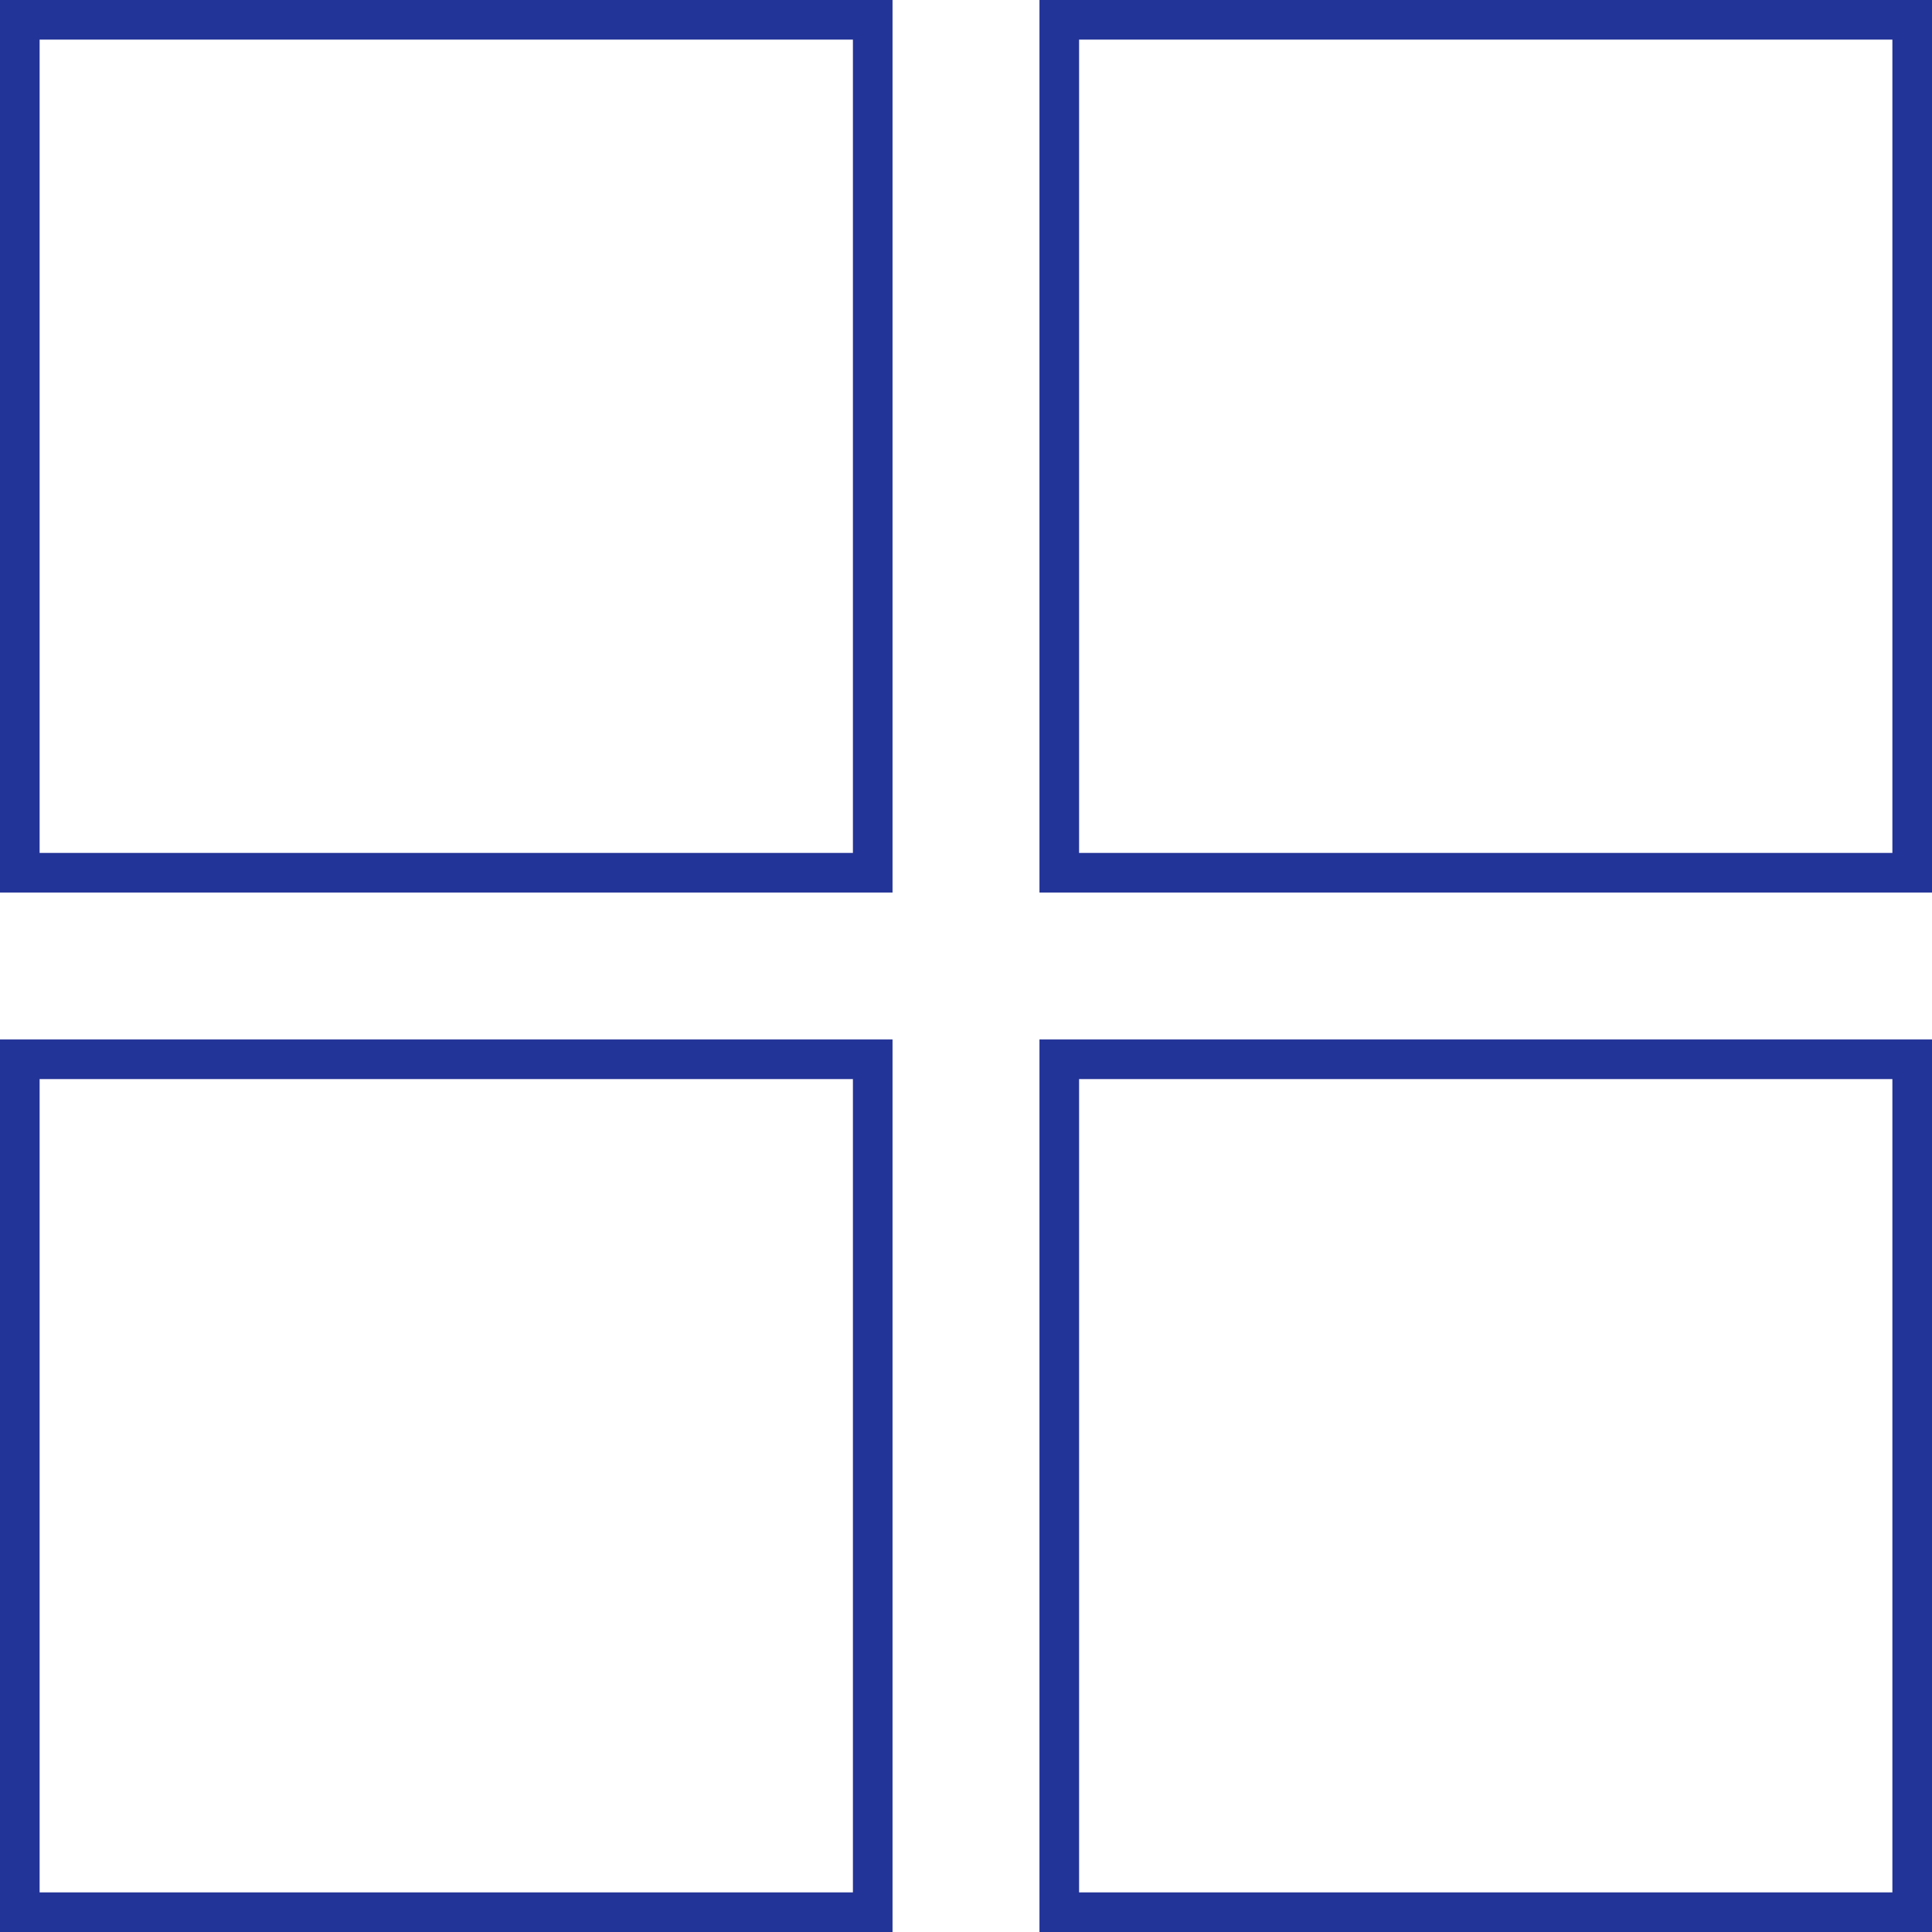
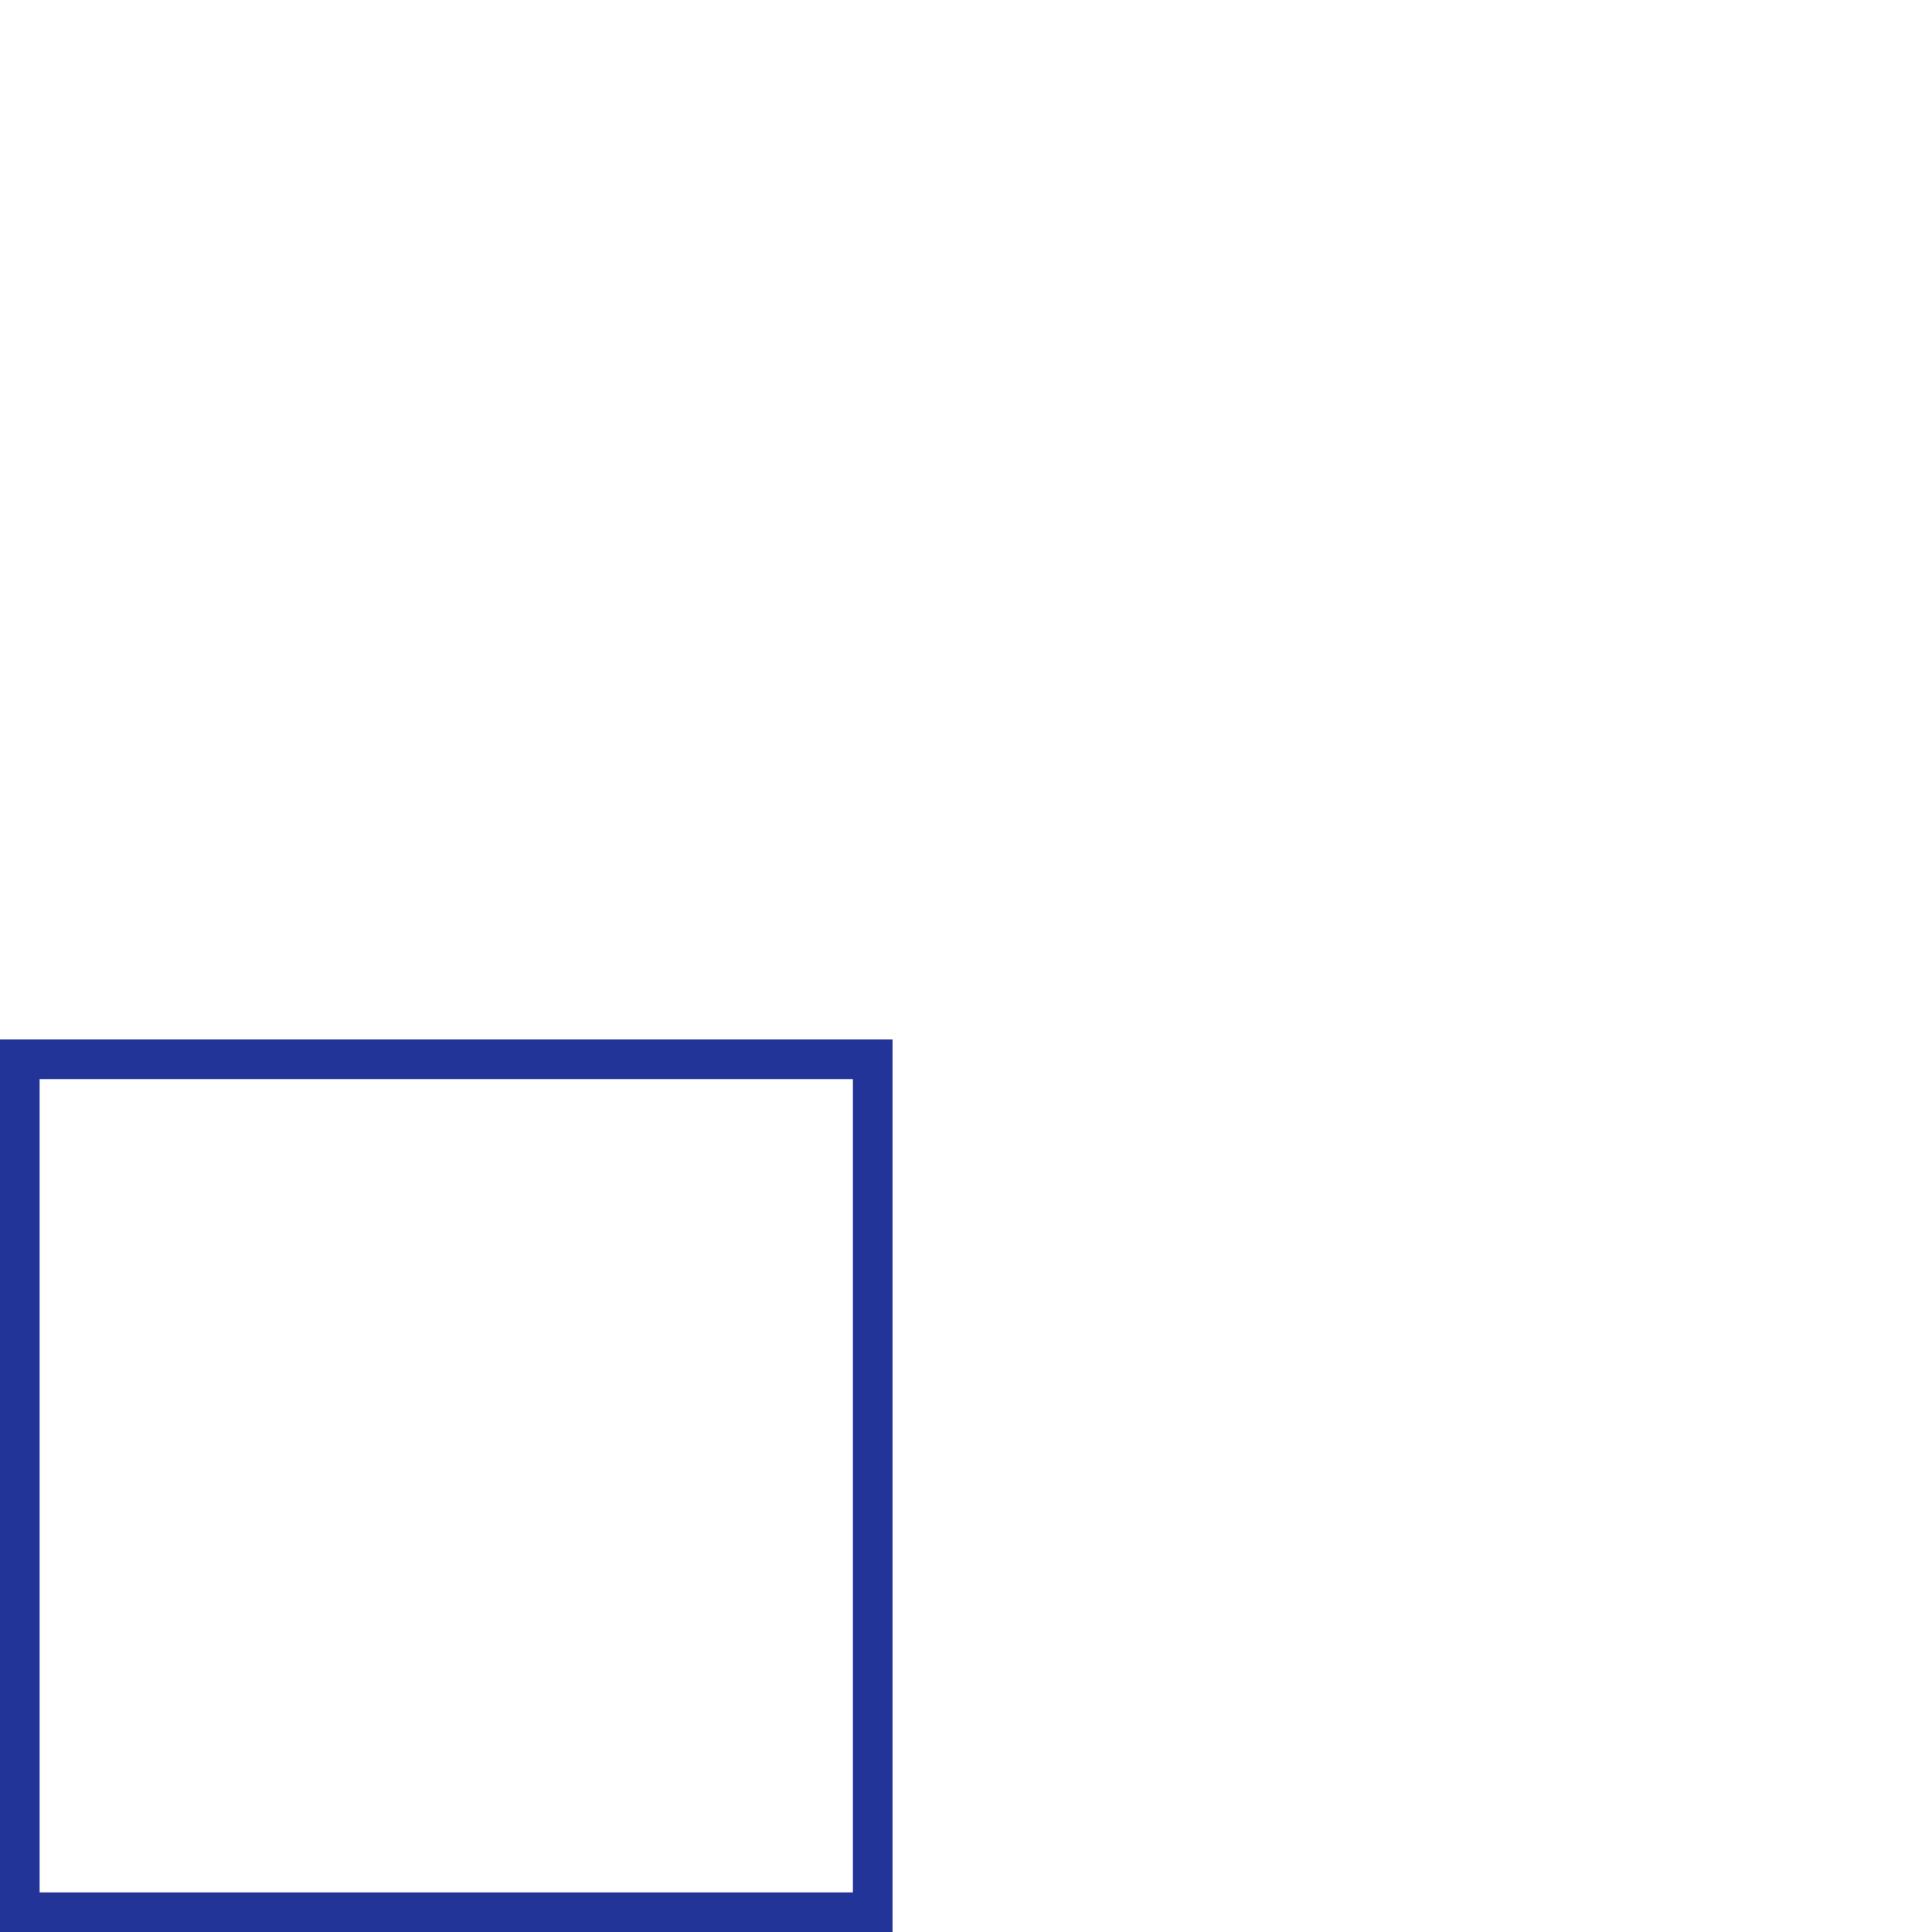
<svg xmlns="http://www.w3.org/2000/svg" viewBox="0 0 487.67 487.67">
  <defs>
    <style>.cls-1{fill:none;stroke:#233498;stroke-miterlimit:10;stroke-width:10px;}</style>
  </defs>
  <title>Microsoft Lighj</title>
  <g id="Layer_2" data-name="Layer 2">
    <g id="Layer_2-2" data-name="Layer 2">
-       <rect class="cls-1" x="5" y="5" width="215.29" height="215.29" />
-       <rect class="cls-1" x="267.38" y="5" width="215.29" height="215.29" />
-       <rect class="cls-1" x="267.38" y="267.38" width="215.29" height="215.29" />
      <rect class="cls-1" x="5" y="267.38" width="215.29" height="215.29" />
    </g>
  </g>
</svg>